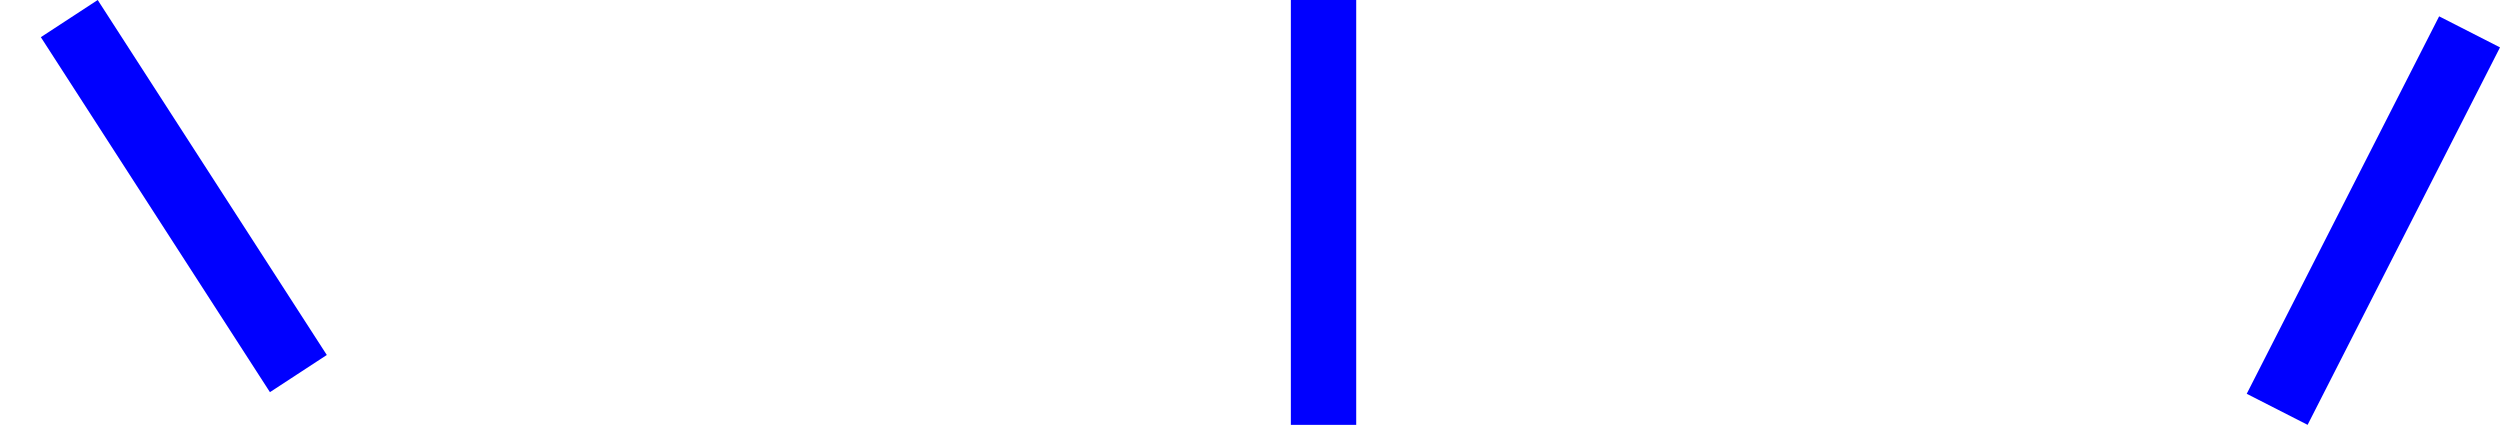
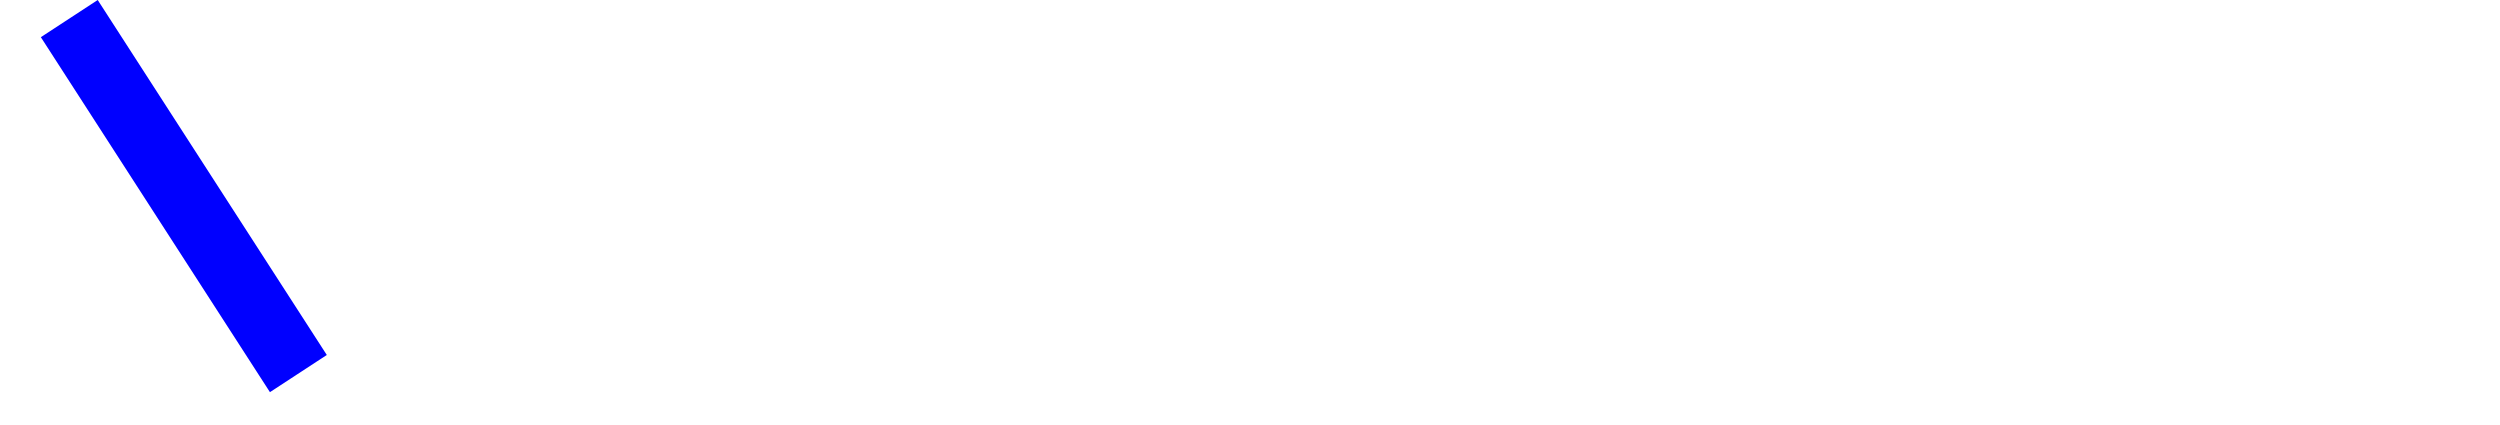
<svg xmlns="http://www.w3.org/2000/svg" id="Laag_1" data-name="Laag 1" viewBox="0 0 306 52">
  <defs>
    <style> .cls-1 { fill: blue; fill-rule: evenodd; stroke-width: 0px; } </style>
  </defs>
-   <path class="cls-1" d="M158,52h8V0h-8v52Z" />
-   <path class="cls-1" d="M298.55,2l-23.55,46.2,7.45,3.8,23.55-46.2s-7.45-3.8-7.45-3.8Z" />
  <path class="cls-1" d="M5,4.55l28.04,43.45,6.96-4.55L11.96,0l-6.96,4.55Z" />
</svg>